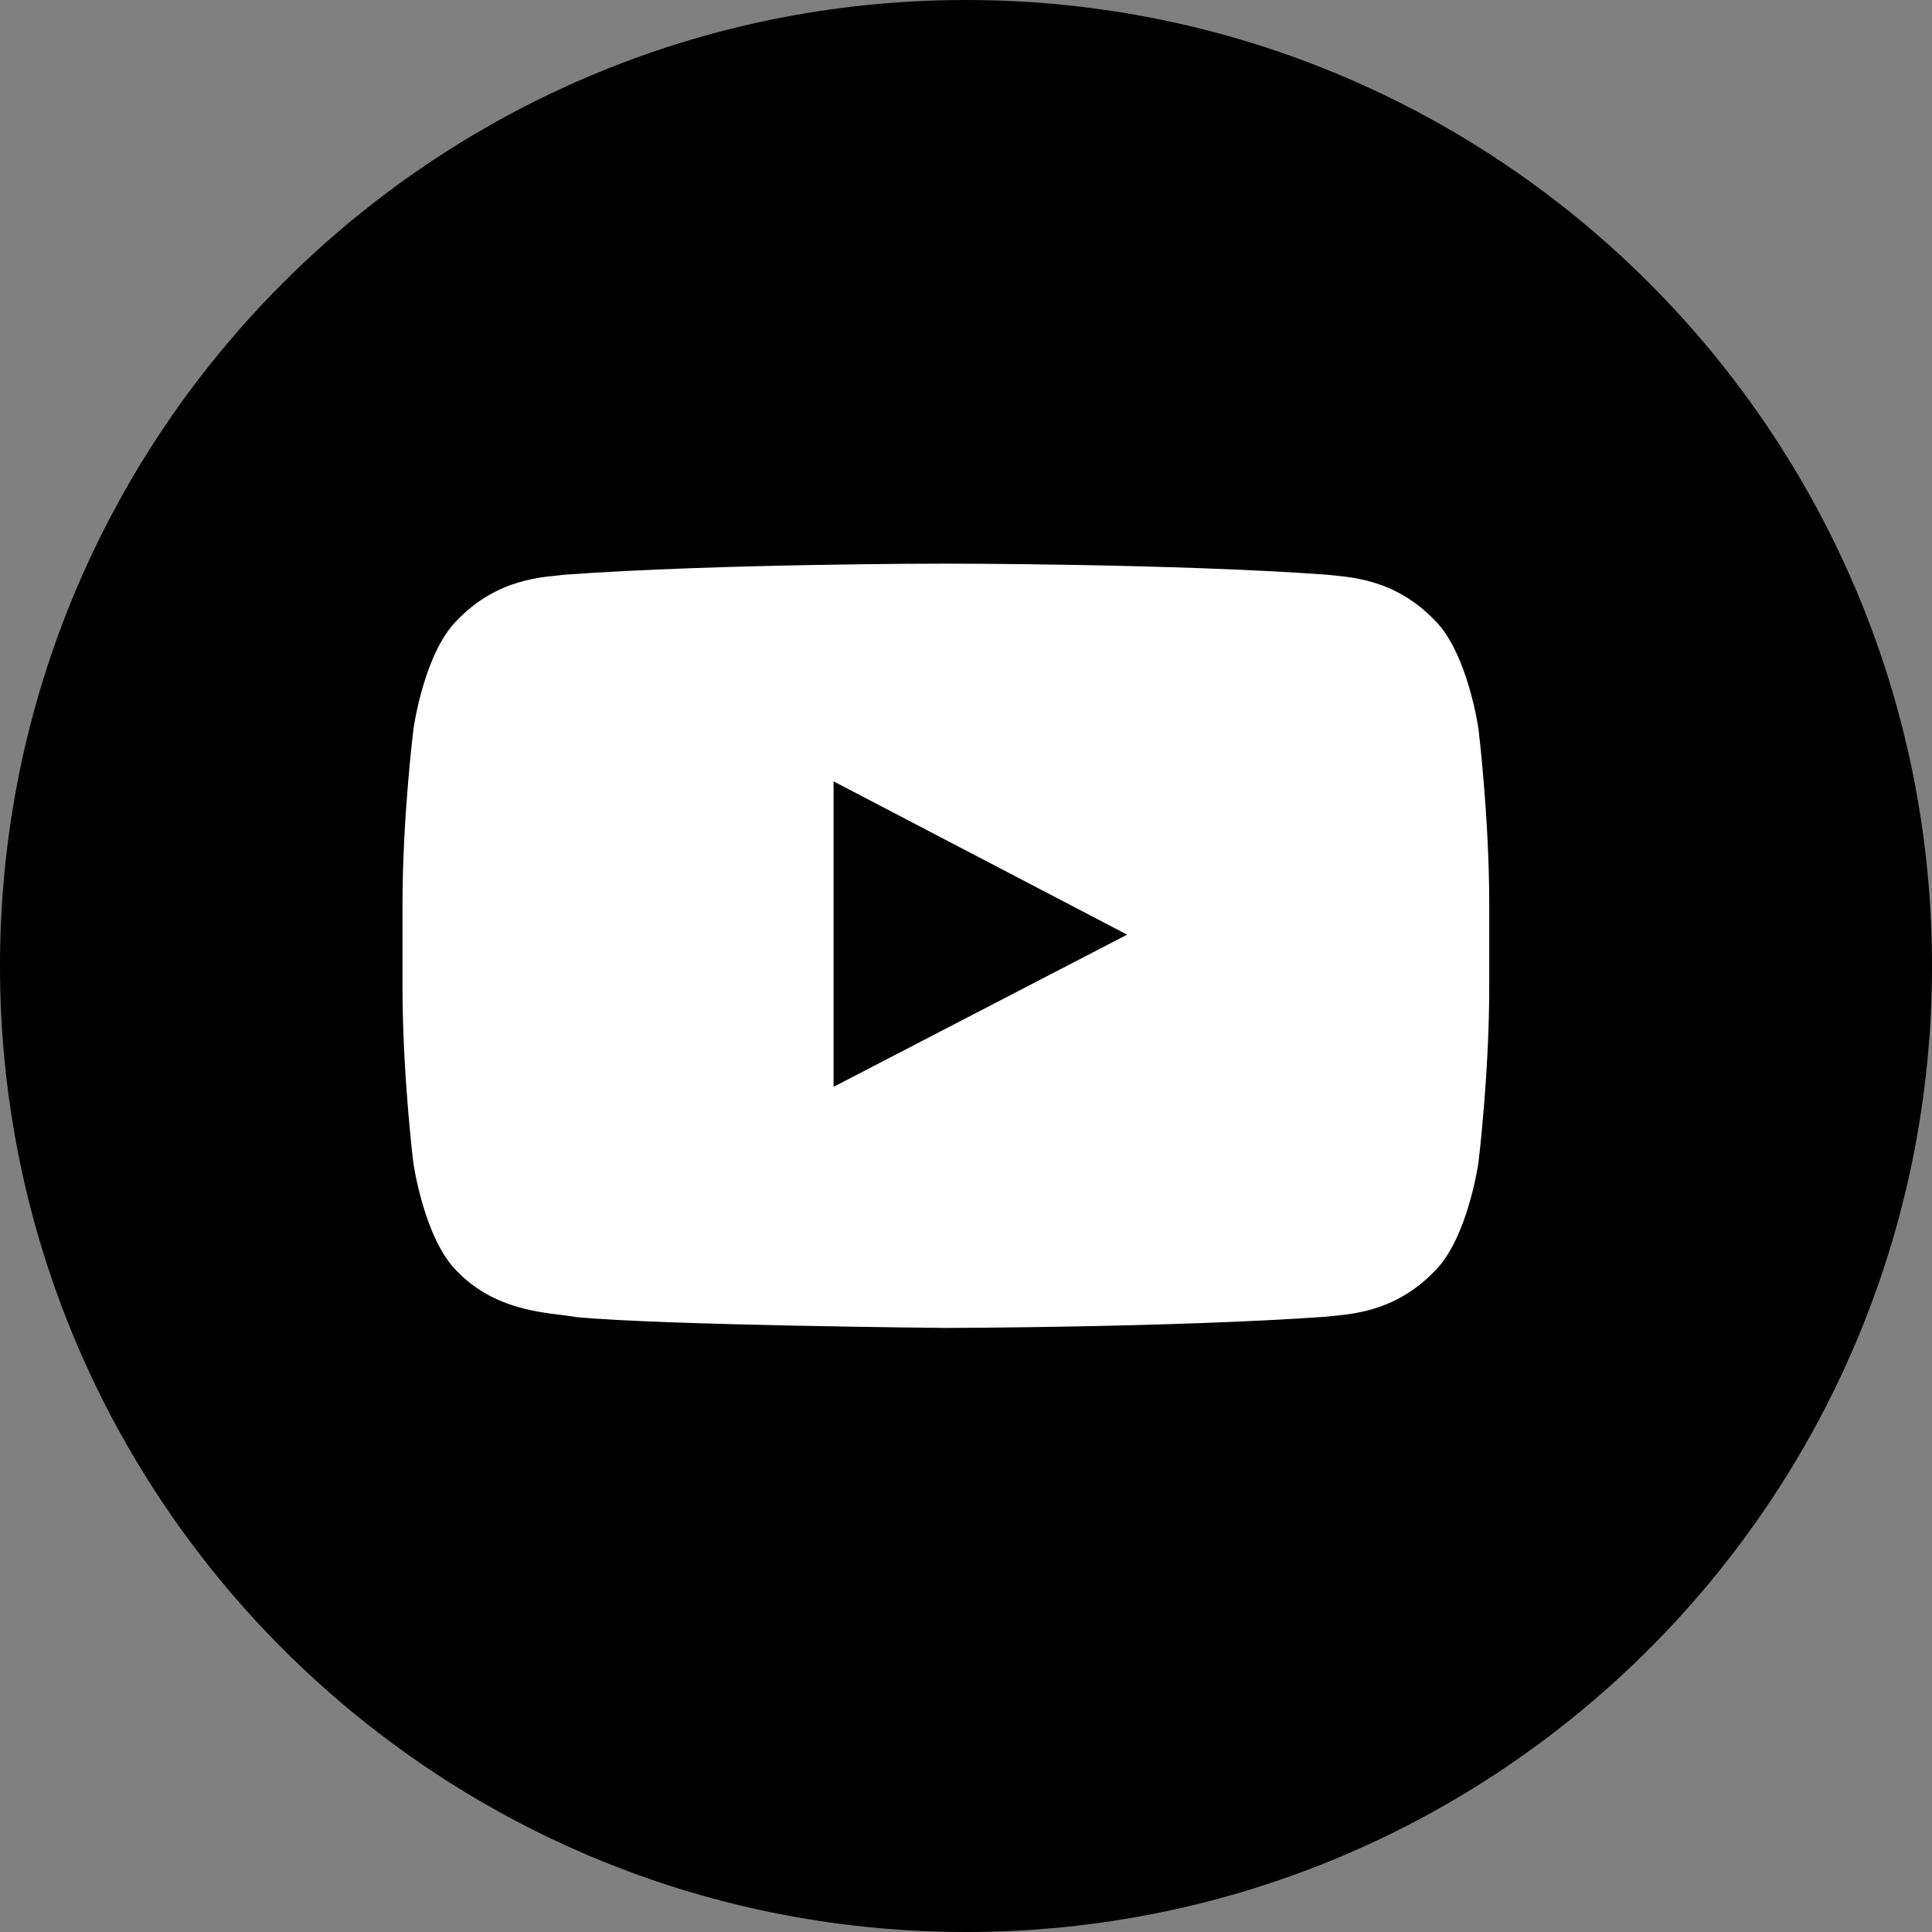
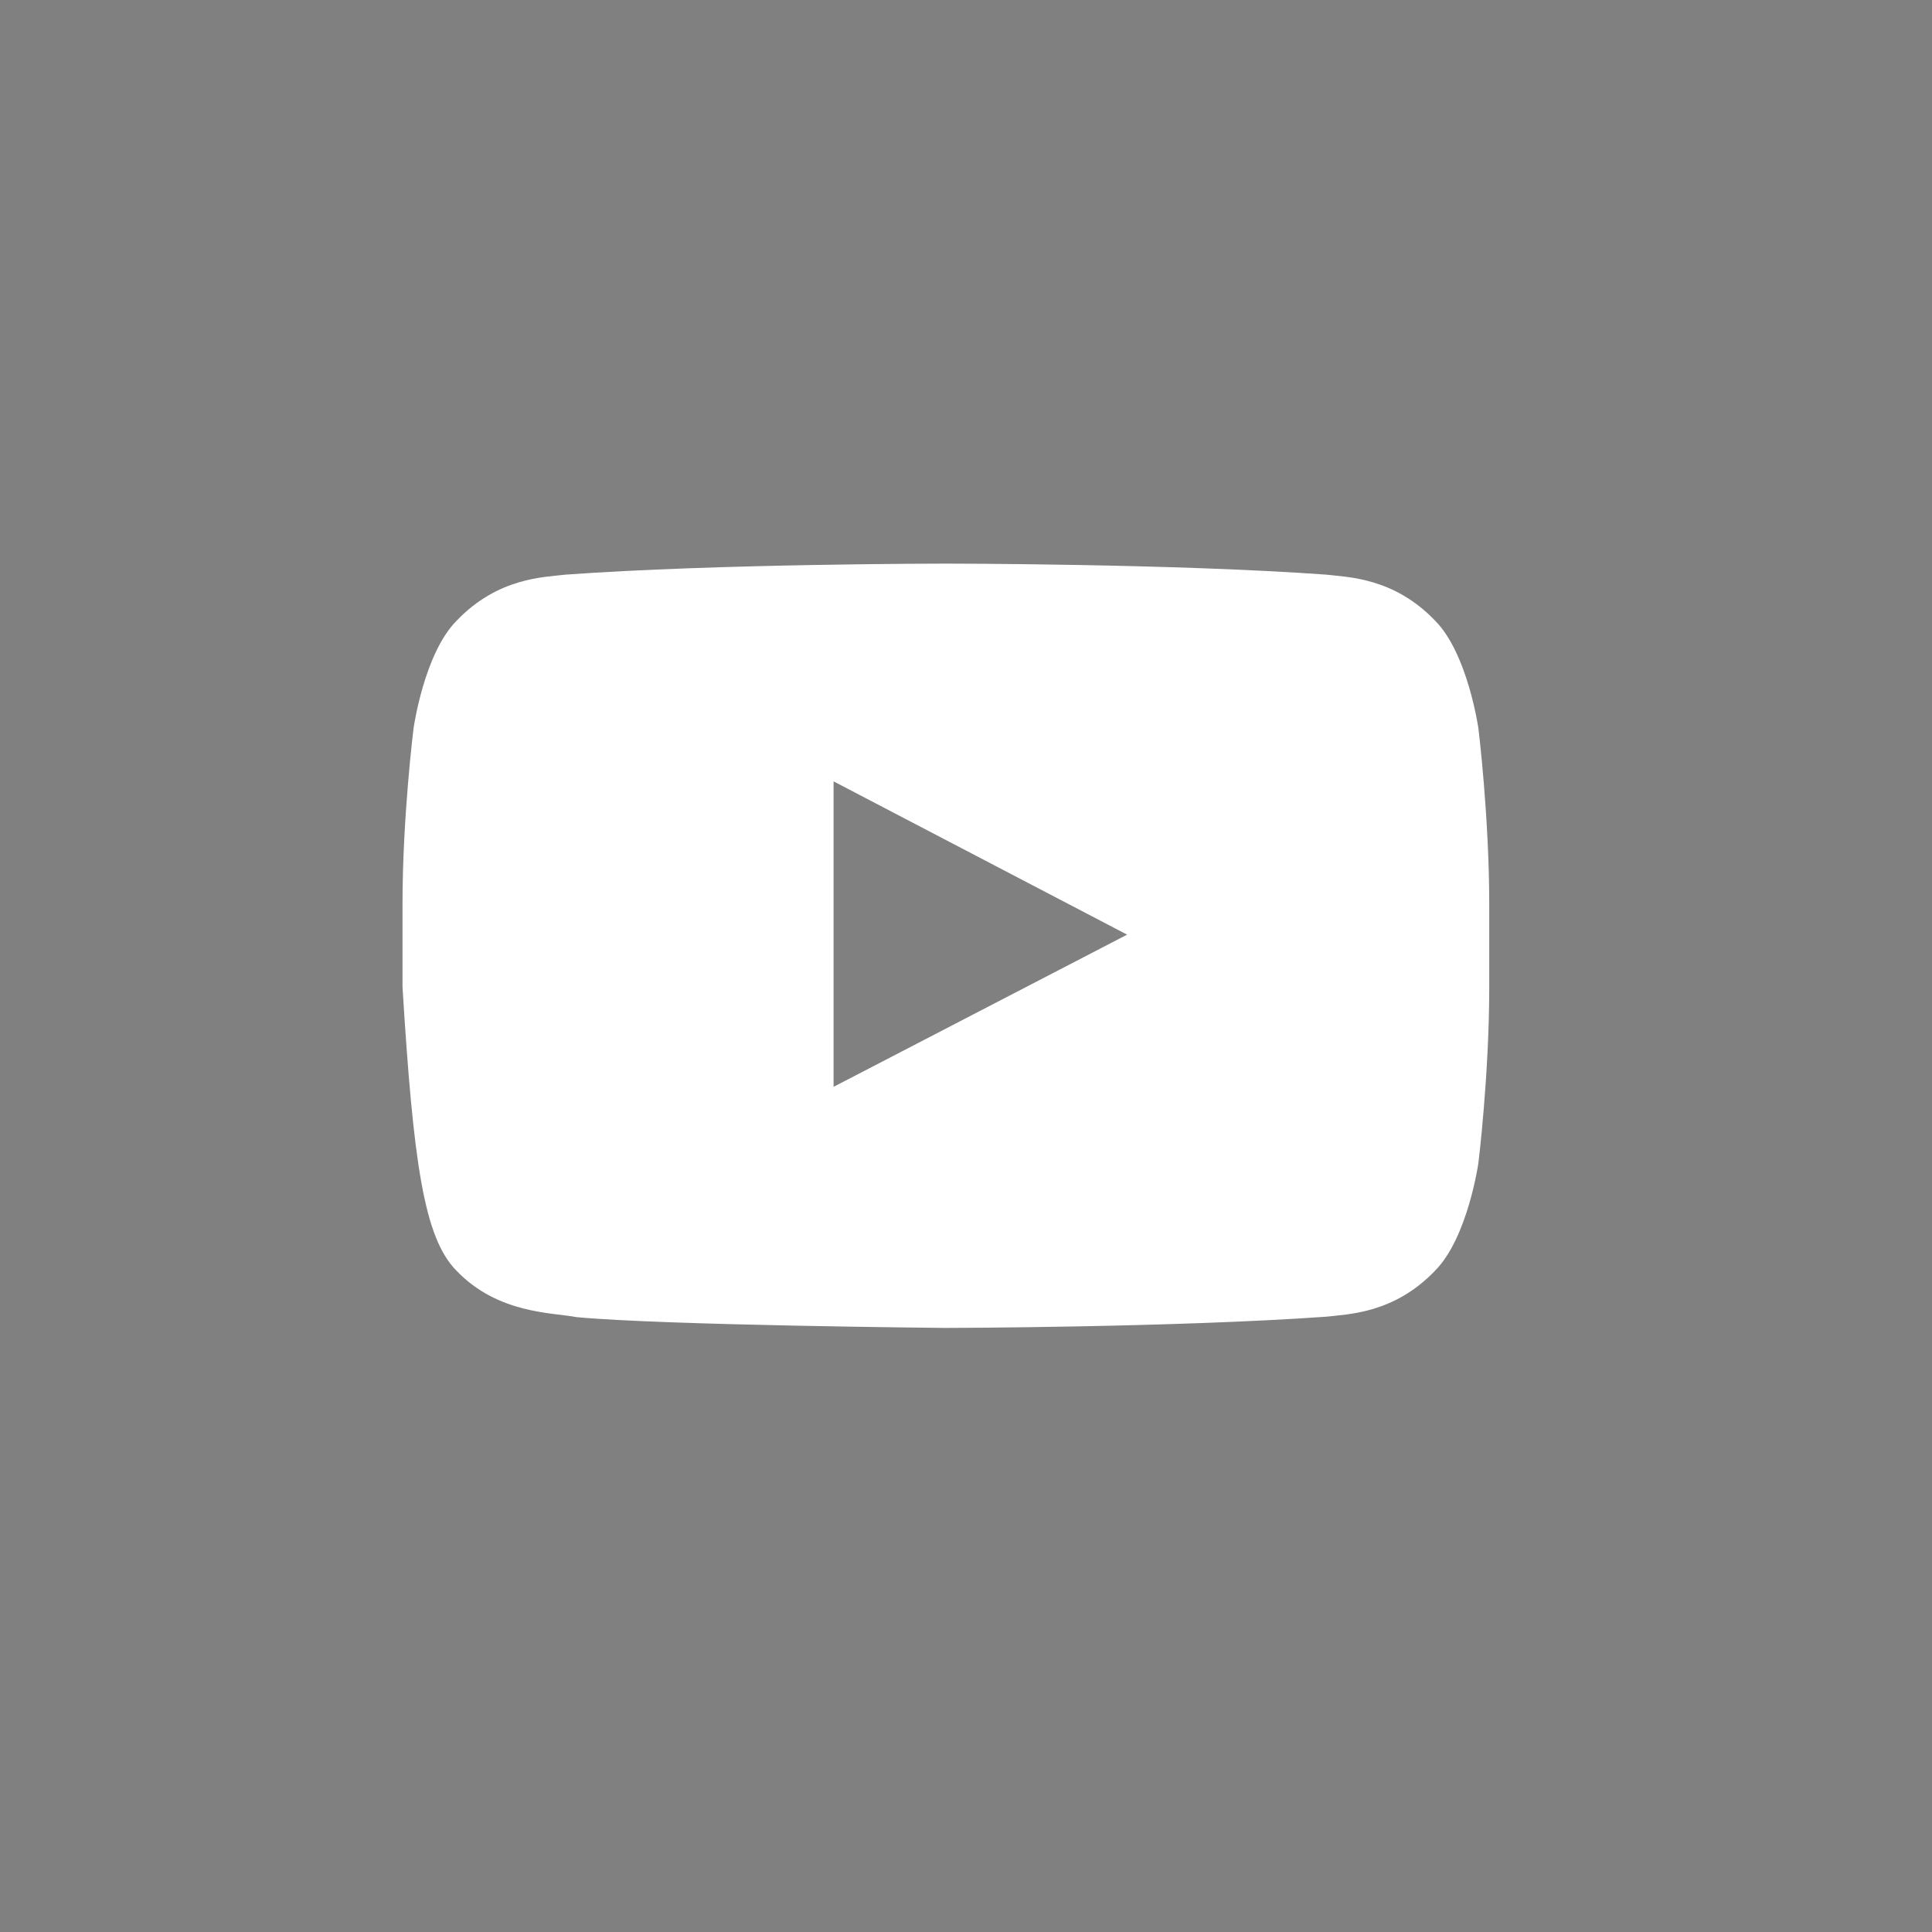
<svg xmlns="http://www.w3.org/2000/svg" width="48" height="48" viewBox="0 0 48 48" fill="none">
  <rect x="0" y="0" width="48" height="48" fill="#808080" stroke="none" />
-   <circle cx="24" cy="24" r="16" fill="#D9D9D9" />
  <g clip-path="url(#clip0_2207_16)">
    <path d="M24 48C37.255 48 48 37.255 48 24C48 10.745 37.255 0 24 0C10.745 0 0 10.745 0 24C0 37.255 10.745 48 24 48Z" fill="black" />
  </g>
-   <path d="M36.731 18.1C36.731 18.1 36.467 16.238 35.655 15.421C34.627 14.345 33.477 14.34 32.95 14.277C29.174 14.003 23.505 14.003 23.505 14.003H23.495C23.495 14.003 17.826 14.003 14.05 14.277C13.523 14.34 12.373 14.345 11.345 15.421C10.533 16.238 10.274 18.1 10.274 18.1C10.274 18.1 10 20.288 10 22.472V24.518C10 26.701 10.269 28.89 10.269 28.89C10.269 28.89 10.533 30.751 11.339 31.568C12.368 32.644 13.718 32.607 14.319 32.723C16.481 32.929 23.5 32.992 23.5 32.992C23.5 32.992 29.174 32.982 32.95 32.713C33.477 32.649 34.627 32.644 35.655 31.568C36.467 30.751 36.731 28.89 36.731 28.89C36.731 28.89 37 26.706 37 24.518V22.472C37 20.288 36.731 18.1 36.731 18.1ZM20.71 27.002V19.413L28.003 23.221L20.71 27.002Z" fill="white" />
+   <path d="M36.731 18.1C36.731 18.1 36.467 16.238 35.655 15.421C34.627 14.345 33.477 14.34 32.95 14.277C29.174 14.003 23.505 14.003 23.505 14.003H23.495C23.495 14.003 17.826 14.003 14.05 14.277C13.523 14.34 12.373 14.345 11.345 15.421C10.533 16.238 10.274 18.1 10.274 18.1C10.274 18.1 10 20.288 10 22.472V24.518C10.269 28.89 10.533 30.751 11.339 31.568C12.368 32.644 13.718 32.607 14.319 32.723C16.481 32.929 23.5 32.992 23.5 32.992C23.5 32.992 29.174 32.982 32.95 32.713C33.477 32.649 34.627 32.644 35.655 31.568C36.467 30.751 36.731 28.89 36.731 28.89C36.731 28.89 37 26.706 37 24.518V22.472C37 20.288 36.731 18.1 36.731 18.1ZM20.71 27.002V19.413L28.003 23.221L20.71 27.002Z" fill="white" />
  <defs>
    <clipPath id="clip0_2207_16">
-       <rect width="48" height="48" fill="white" />
-     </clipPath>
+       </clipPath>
  </defs>
</svg>